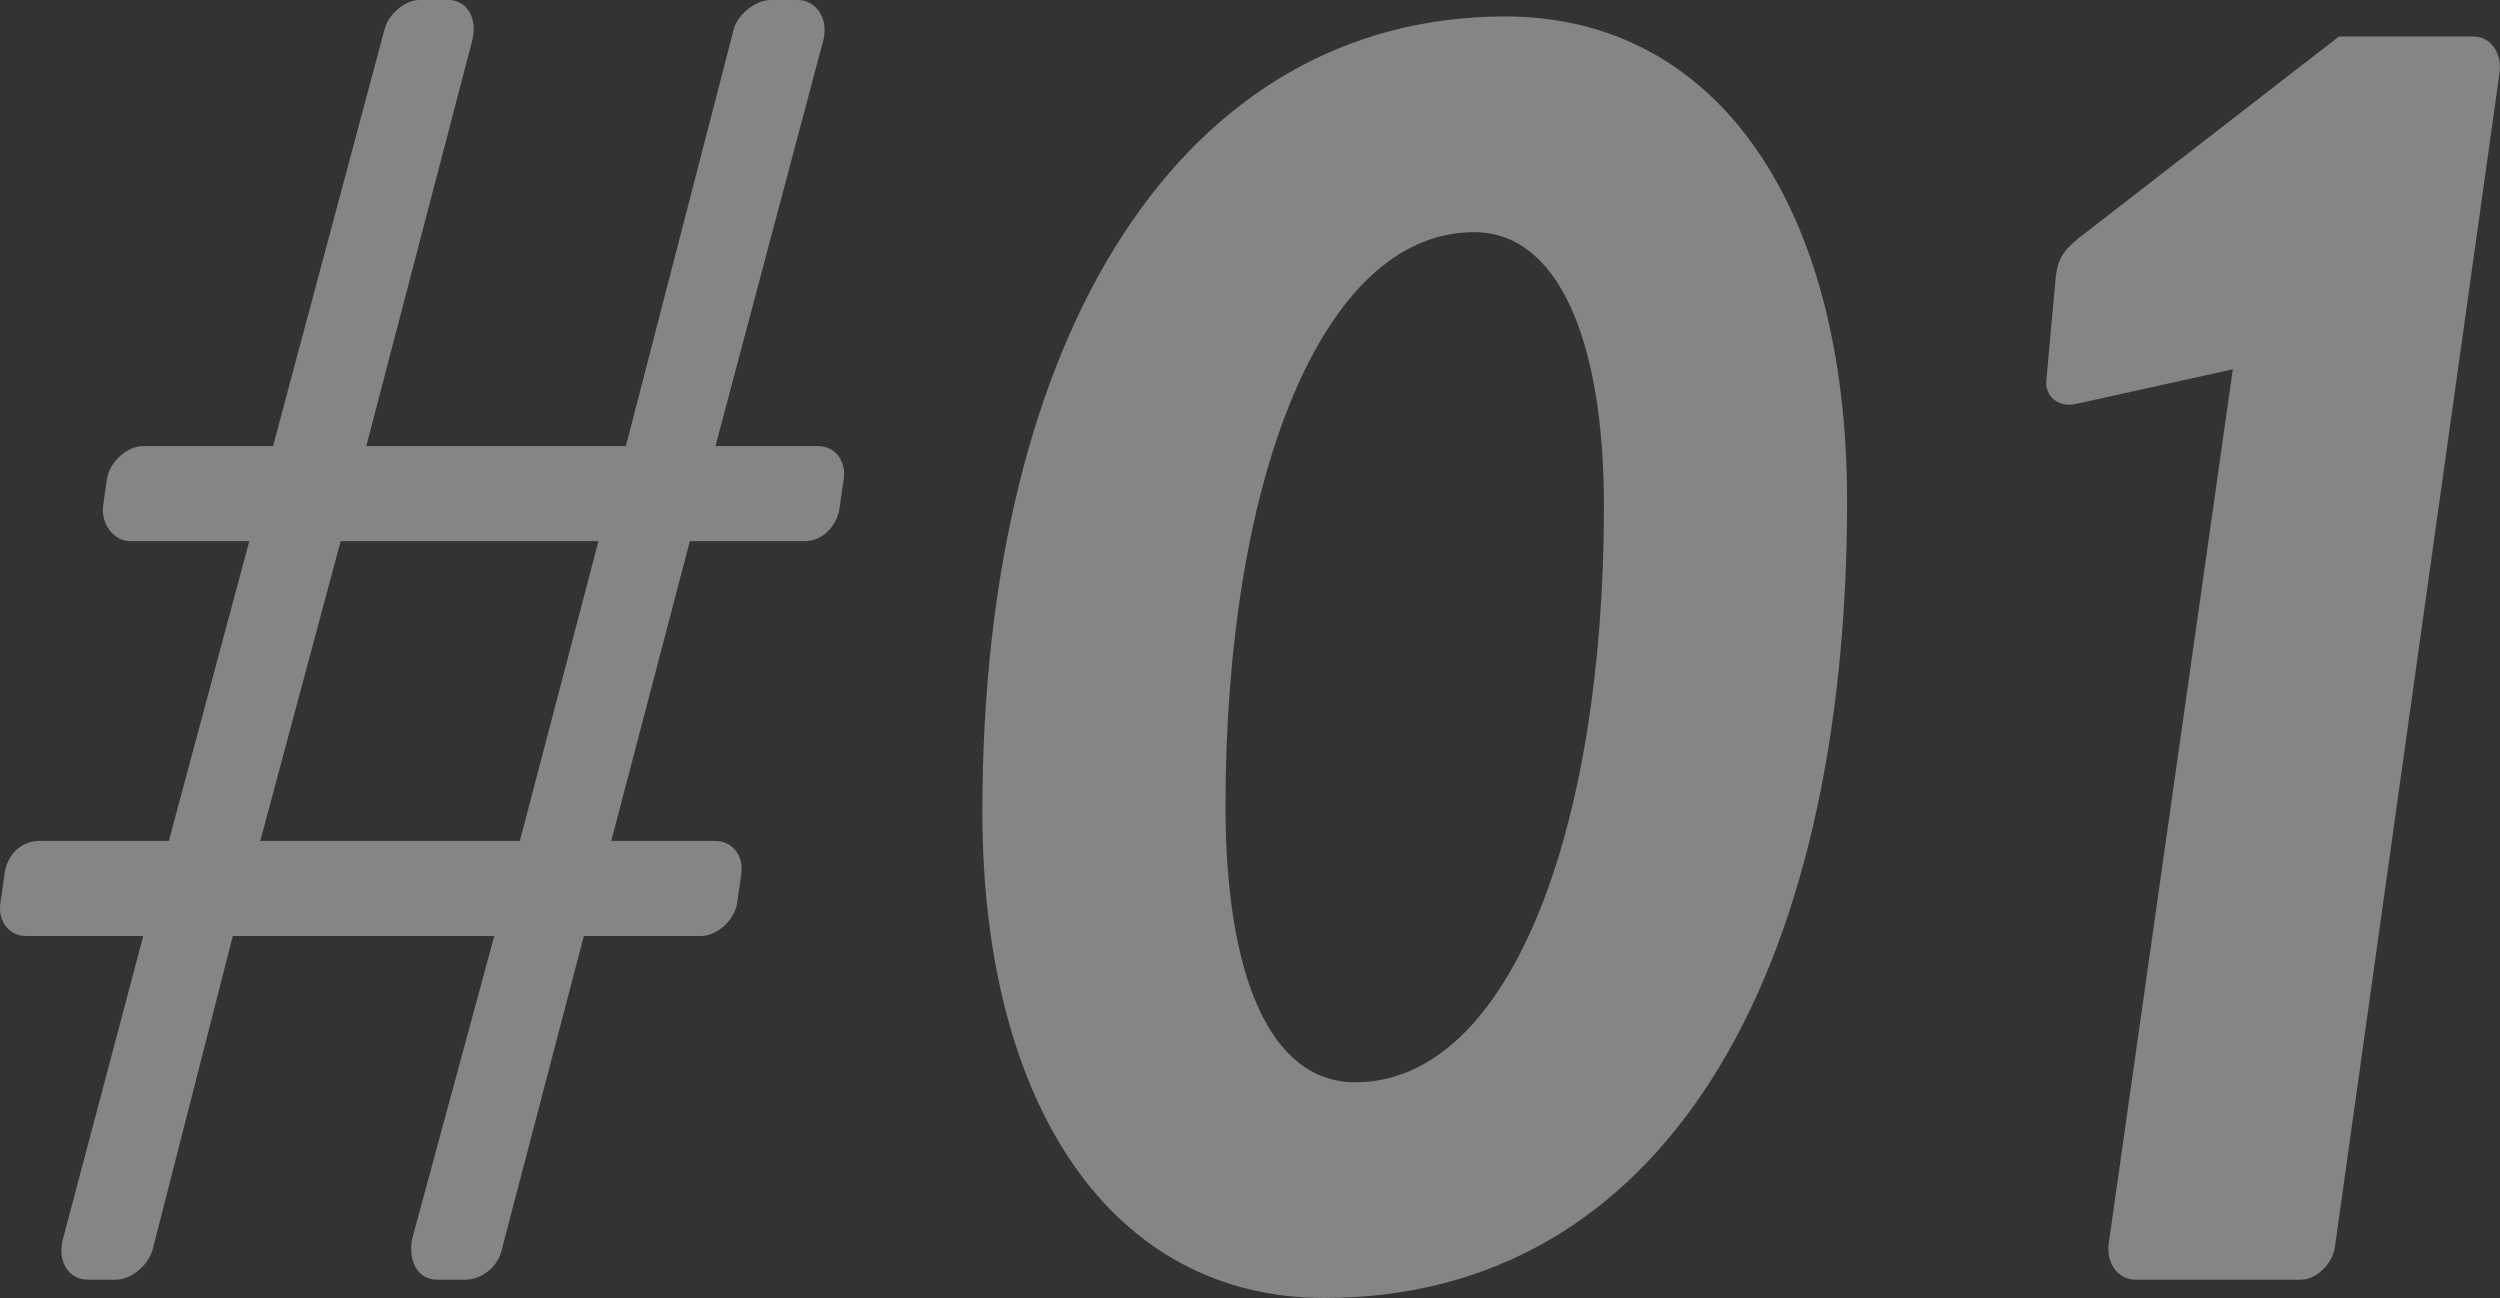
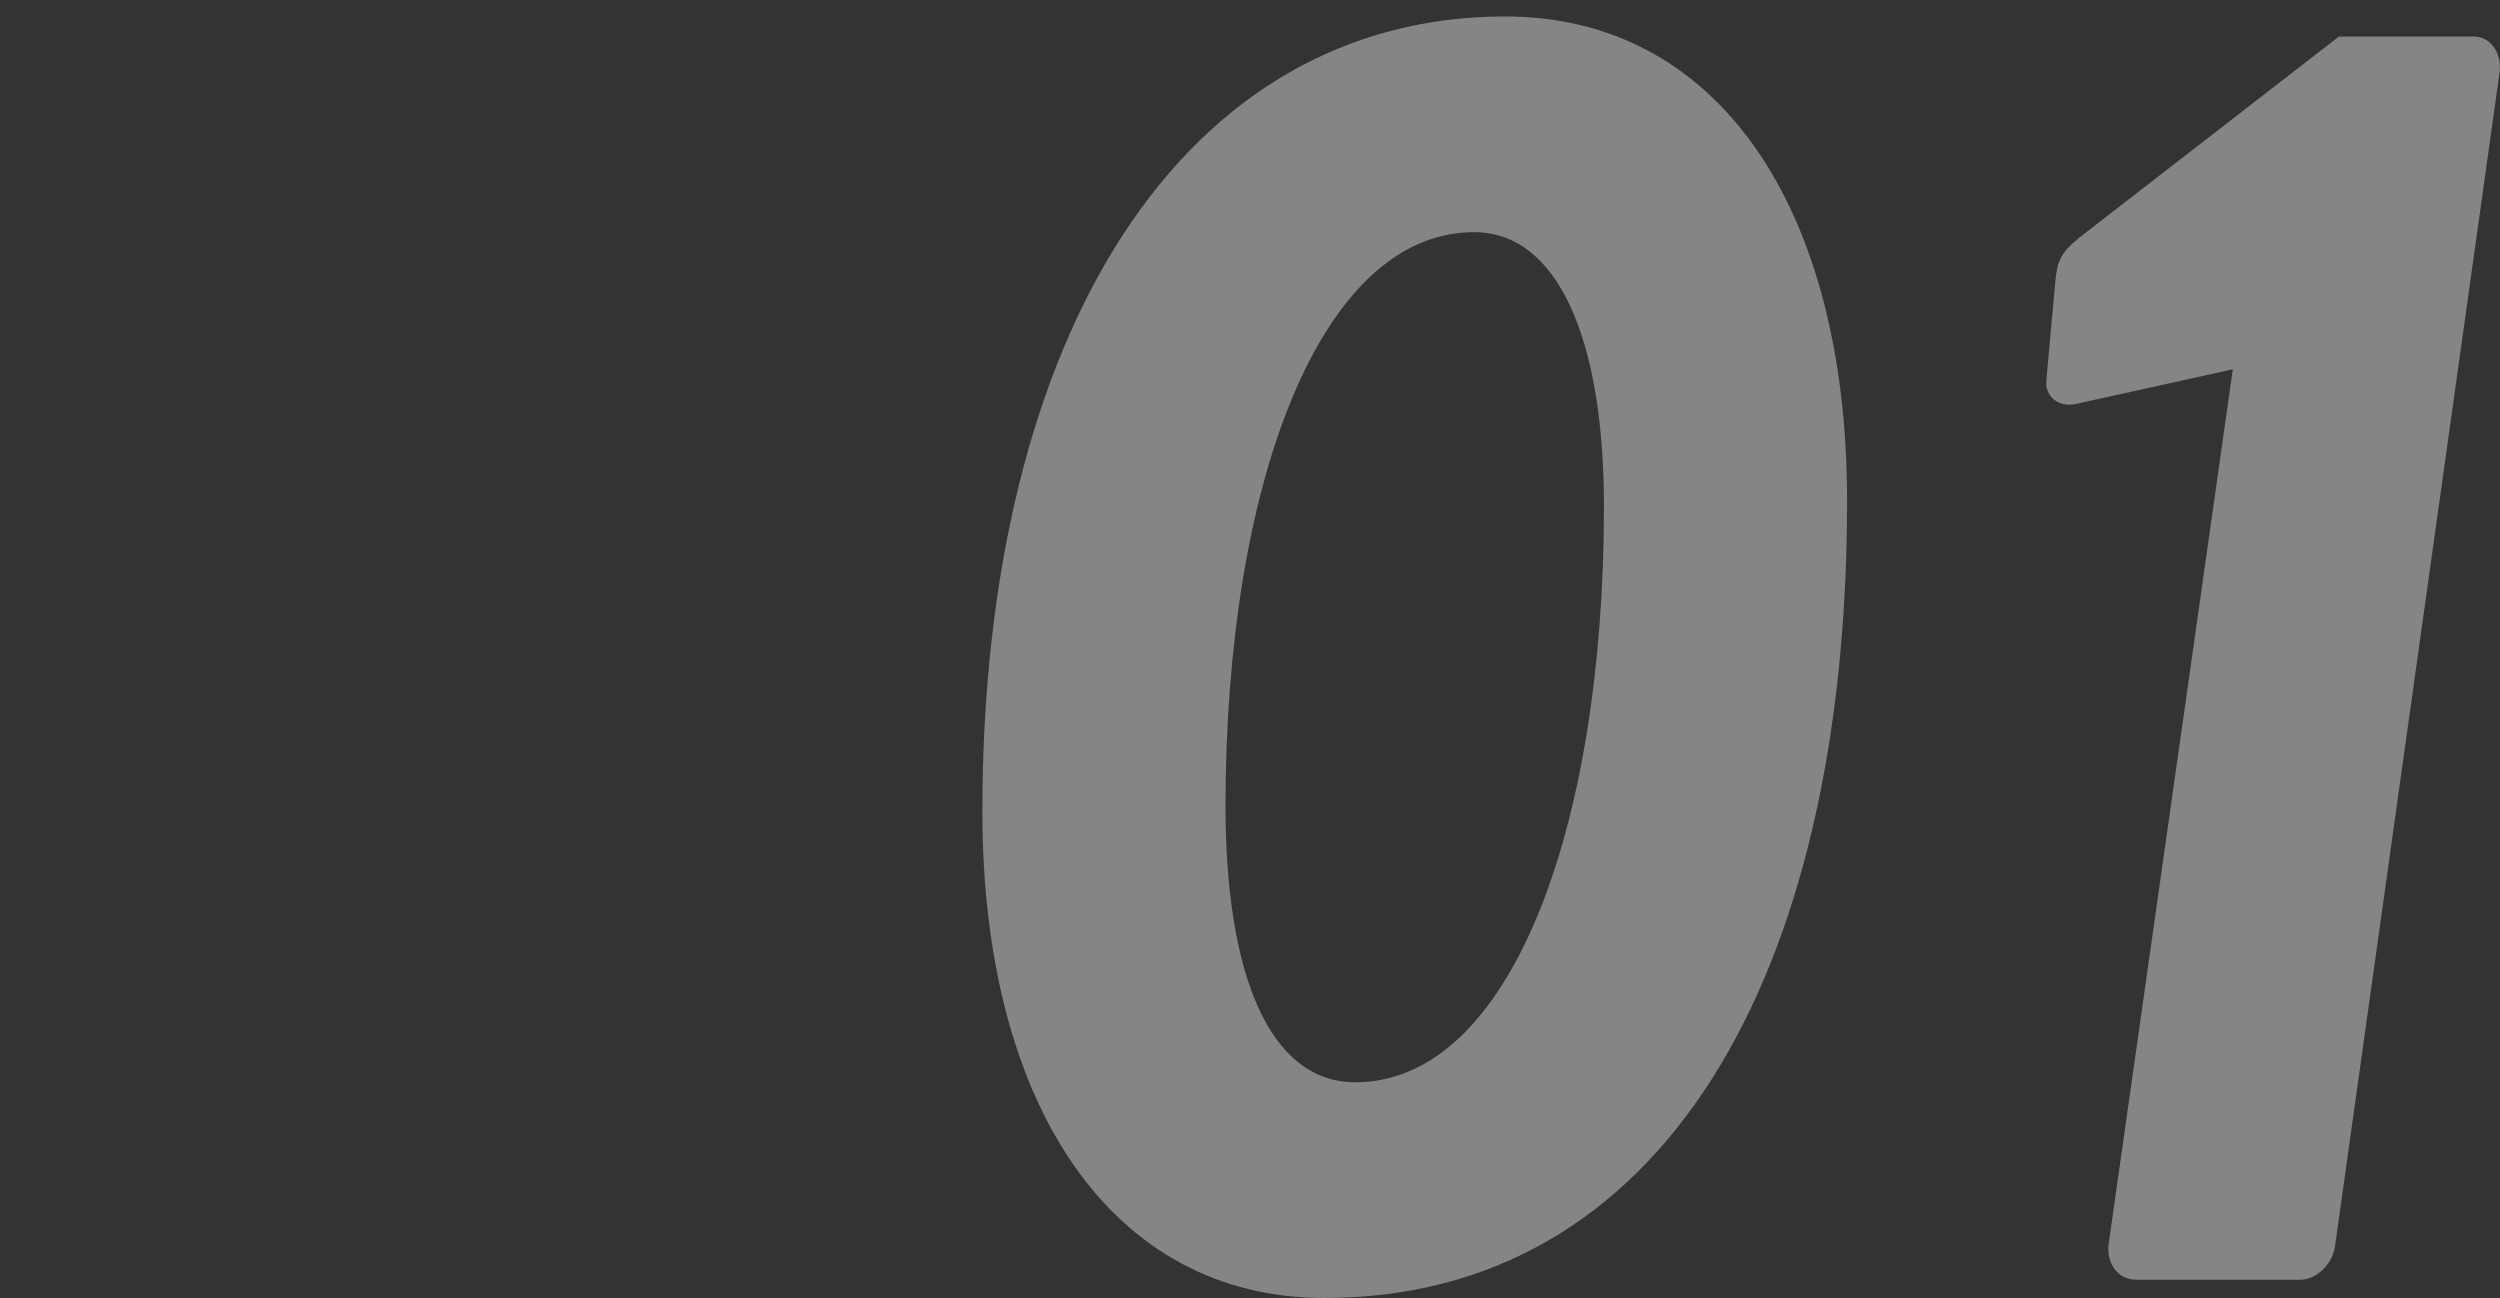
<svg xmlns="http://www.w3.org/2000/svg" id="_レイヤー_2" data-name="レイヤー 2" width="191.45" height="99.4" viewBox="0 0 191.45 99.4">
  <rect x="0" y="0" width="191.45" height="99.4" fill="#333333" stroke="none" />
  <defs>
    <style>
      .cls-1 {
        fill: #fff;
      }

      .cls-2 {
        opacity: .4;
      }
    </style>
  </defs>
  <g id="_レイヤー_2-2" data-name="レイヤー 2">
    <g class="cls-2">
      <g>
-         <path class="cls-1" d="M10.97,71.68H2.01c-1.4,0-2.24-1.26-1.96-2.66l.28-1.96c.14-1.54,1.26-2.66,2.66-2.66h9.94l6.16-22.96h-9.1c-1.26,0-2.24-1.26-2.1-2.66l.28-1.96c.14-1.4,1.54-2.66,2.8-2.66h9.94L29.45,2.24c.28-1.12,1.54-2.24,2.66-2.24h2.24c1.4,0,2.24,1.4,1.82,3.08l-8.12,31.08h19.88L56.19,2.24c.28-1.12,1.68-2.24,2.8-2.24h2.1c1.4,0,2.38,1.4,1.96,3.08l-8.26,31.08h7.84c1.4,0,2.24,1.26,1.96,2.66l-.28,1.96c-.14,1.4-1.26,2.66-2.66,2.66h-8.82l-6.02,22.96h7.98c1.26,0,2.24,1.12,1.96,2.66l-.28,1.96c-.14,1.4-1.54,2.66-2.8,2.66h-8.96l-6.3,24.08c-.28,1.26-1.54,2.24-2.8,2.24h-2.1c-1.54,0-2.24-1.4-1.96-3.08l6.3-23.24h-20.02l-6.16,24.08c-.42,1.26-1.68,2.24-2.8,2.24h-2.1c-1.54,0-2.38-1.4-1.96-3.08l6.16-23.24ZM39.81,64.4l6.02-22.96h-19.74l-6.16,22.96h19.88Z" />
        <path class="cls-1" d="M75.23,62.16c0-36.68,15.4-60.9,40.04-60.9,16.24,0,26.18,14.56,26.18,37.1,0,36.68-14.28,61.04-40.04,61.04-16.24,0-26.18-14.7-26.18-37.24ZM122.83,38.78c0-12.74-3.5-21-9.94-21-11.76,0-19.04,19.18-19.04,43.96,0,12.88,3.36,21.14,9.94,21.14,11.76,0,19.04-19.18,19.04-44.1Z" />
        <path class="cls-1" d="M170.99,28.28l-12.04,2.66c-1.26.28-2.38-.56-2.24-1.82l.7-7.7c.14-1.4.42-2.1,1.82-3.22l19.88-15.4h10.36c1.26,0,2.1,1.26,1.96,2.66l-12.6,89.88c-.14,1.4-1.4,2.66-2.66,2.66h-12.6c-1.4,0-2.24-1.26-2.1-2.66l9.52-67.06Z" />
      </g>
    </g>
  </g>
</svg>